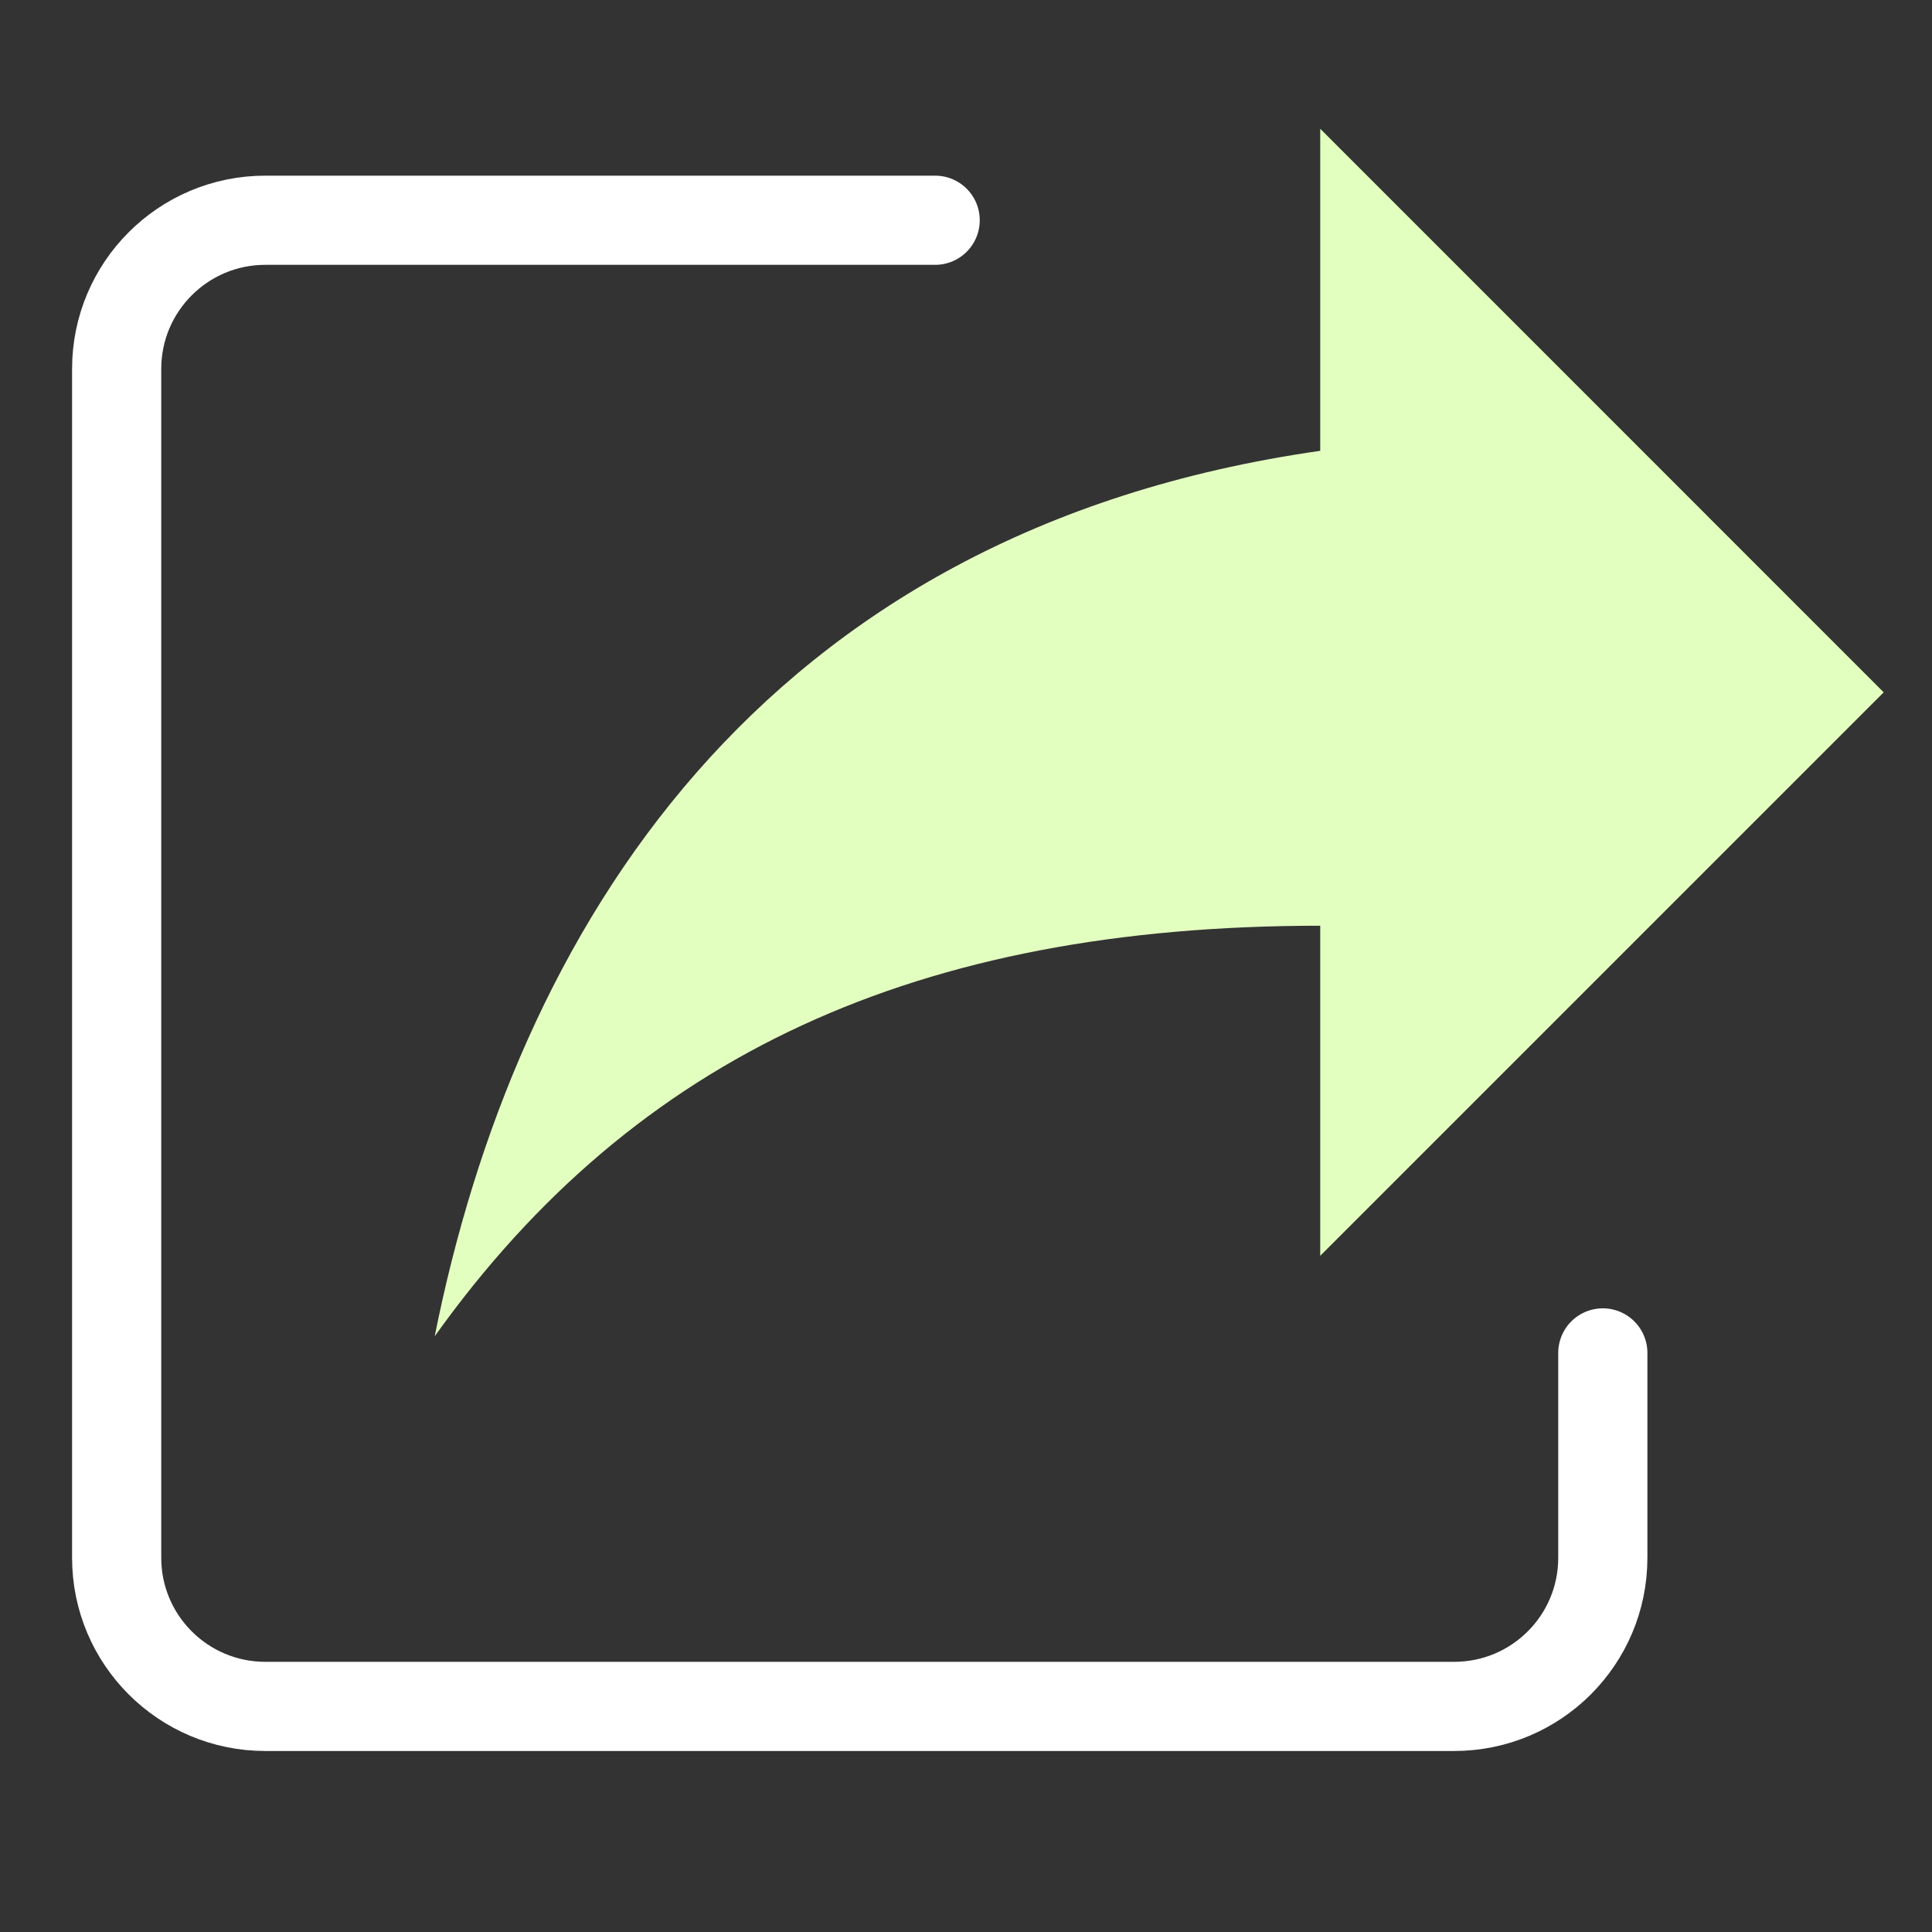
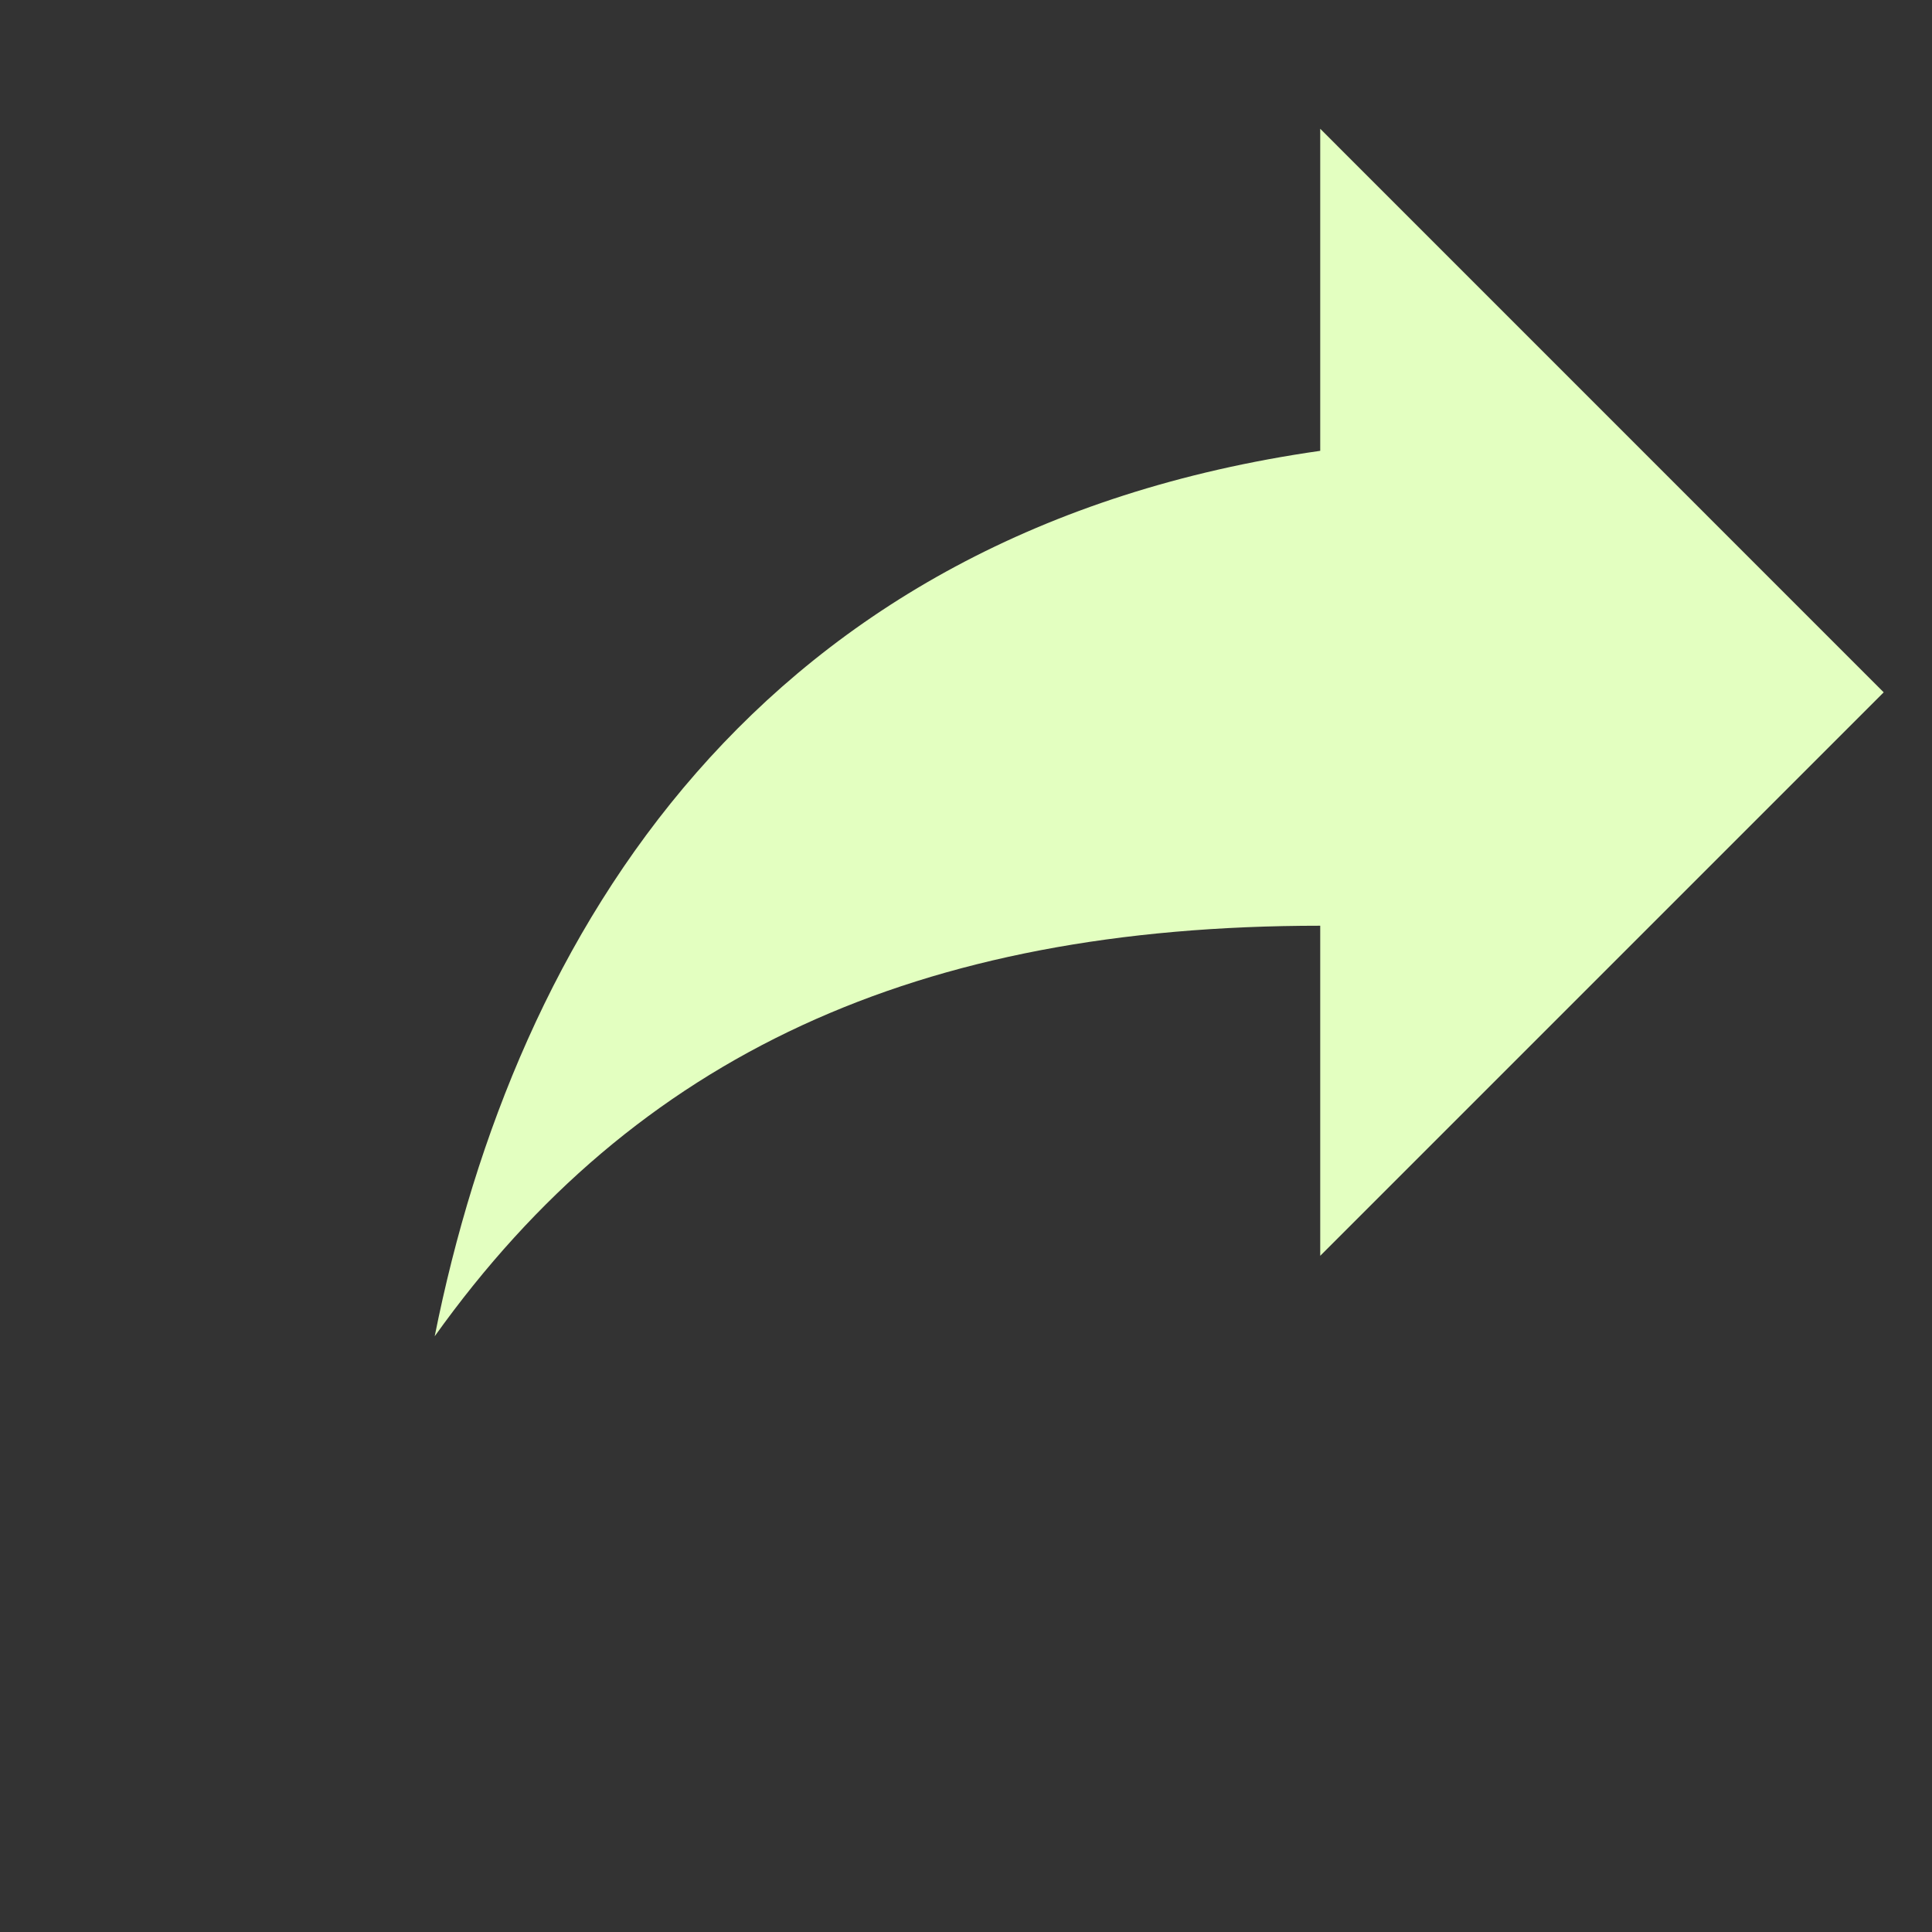
<svg xmlns="http://www.w3.org/2000/svg" width="26" height="26" viewBox="0 0 26 26" fill="none">
  <rect x="0" y="0" width="26" height="26" fill="#333333" stroke="none" />
-   <path d="M25.35 9.317L17.767 1.733V6.067C10.183 7.15 6.933 12.567 5.85 17.983C8.558 14.192 12.35 12.458 17.767 12.458V16.9L25.35 9.317Z" fill="#E3FFC0" />
-   <path d="M12.585 2.964H3.57C2.466 2.964 1.57 3.86 1.57 4.964V20.964C1.57 22.069 2.466 22.964 3.57 22.964H19.57C20.675 22.964 21.57 22.069 21.57 20.964V18.207" stroke="white" stroke-width="1.2" stroke-linecap="round" />
+   <path d="M25.35 9.317L17.767 1.733V6.067C10.183 7.15 6.933 12.567 5.85 17.983C8.558 14.192 12.35 12.458 17.767 12.458V16.9Z" fill="#E3FFC0" />
</svg>